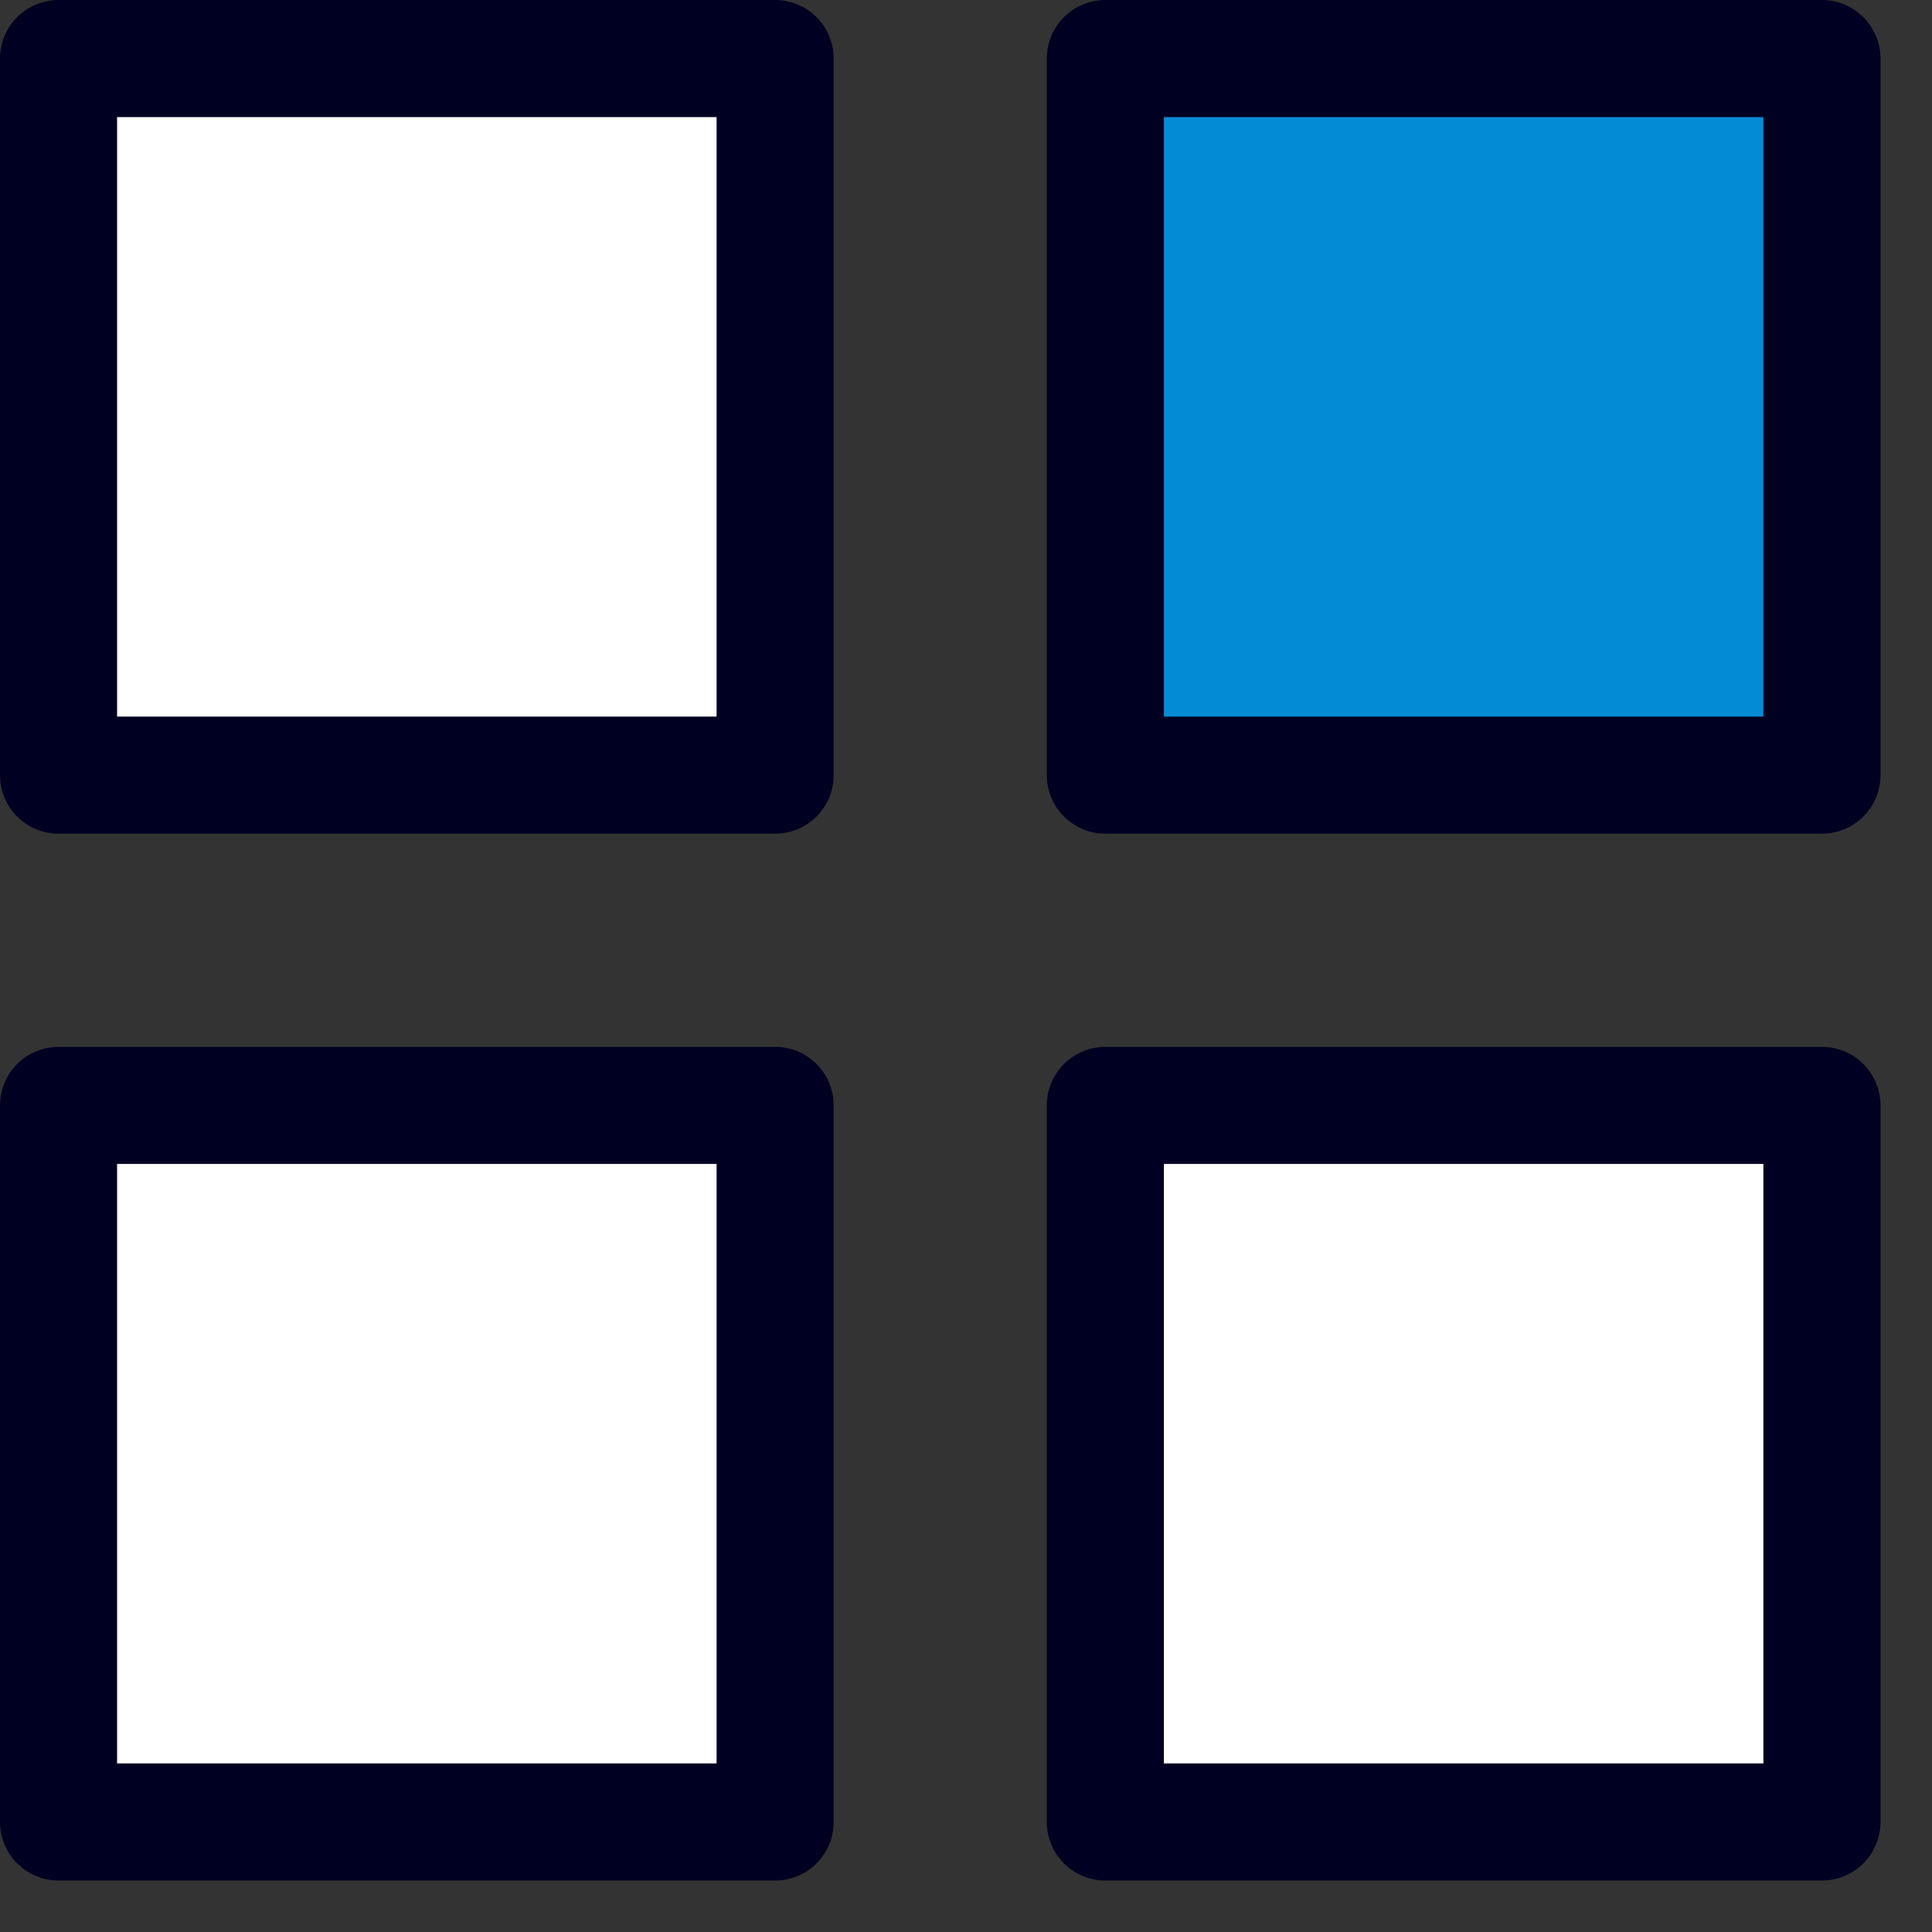
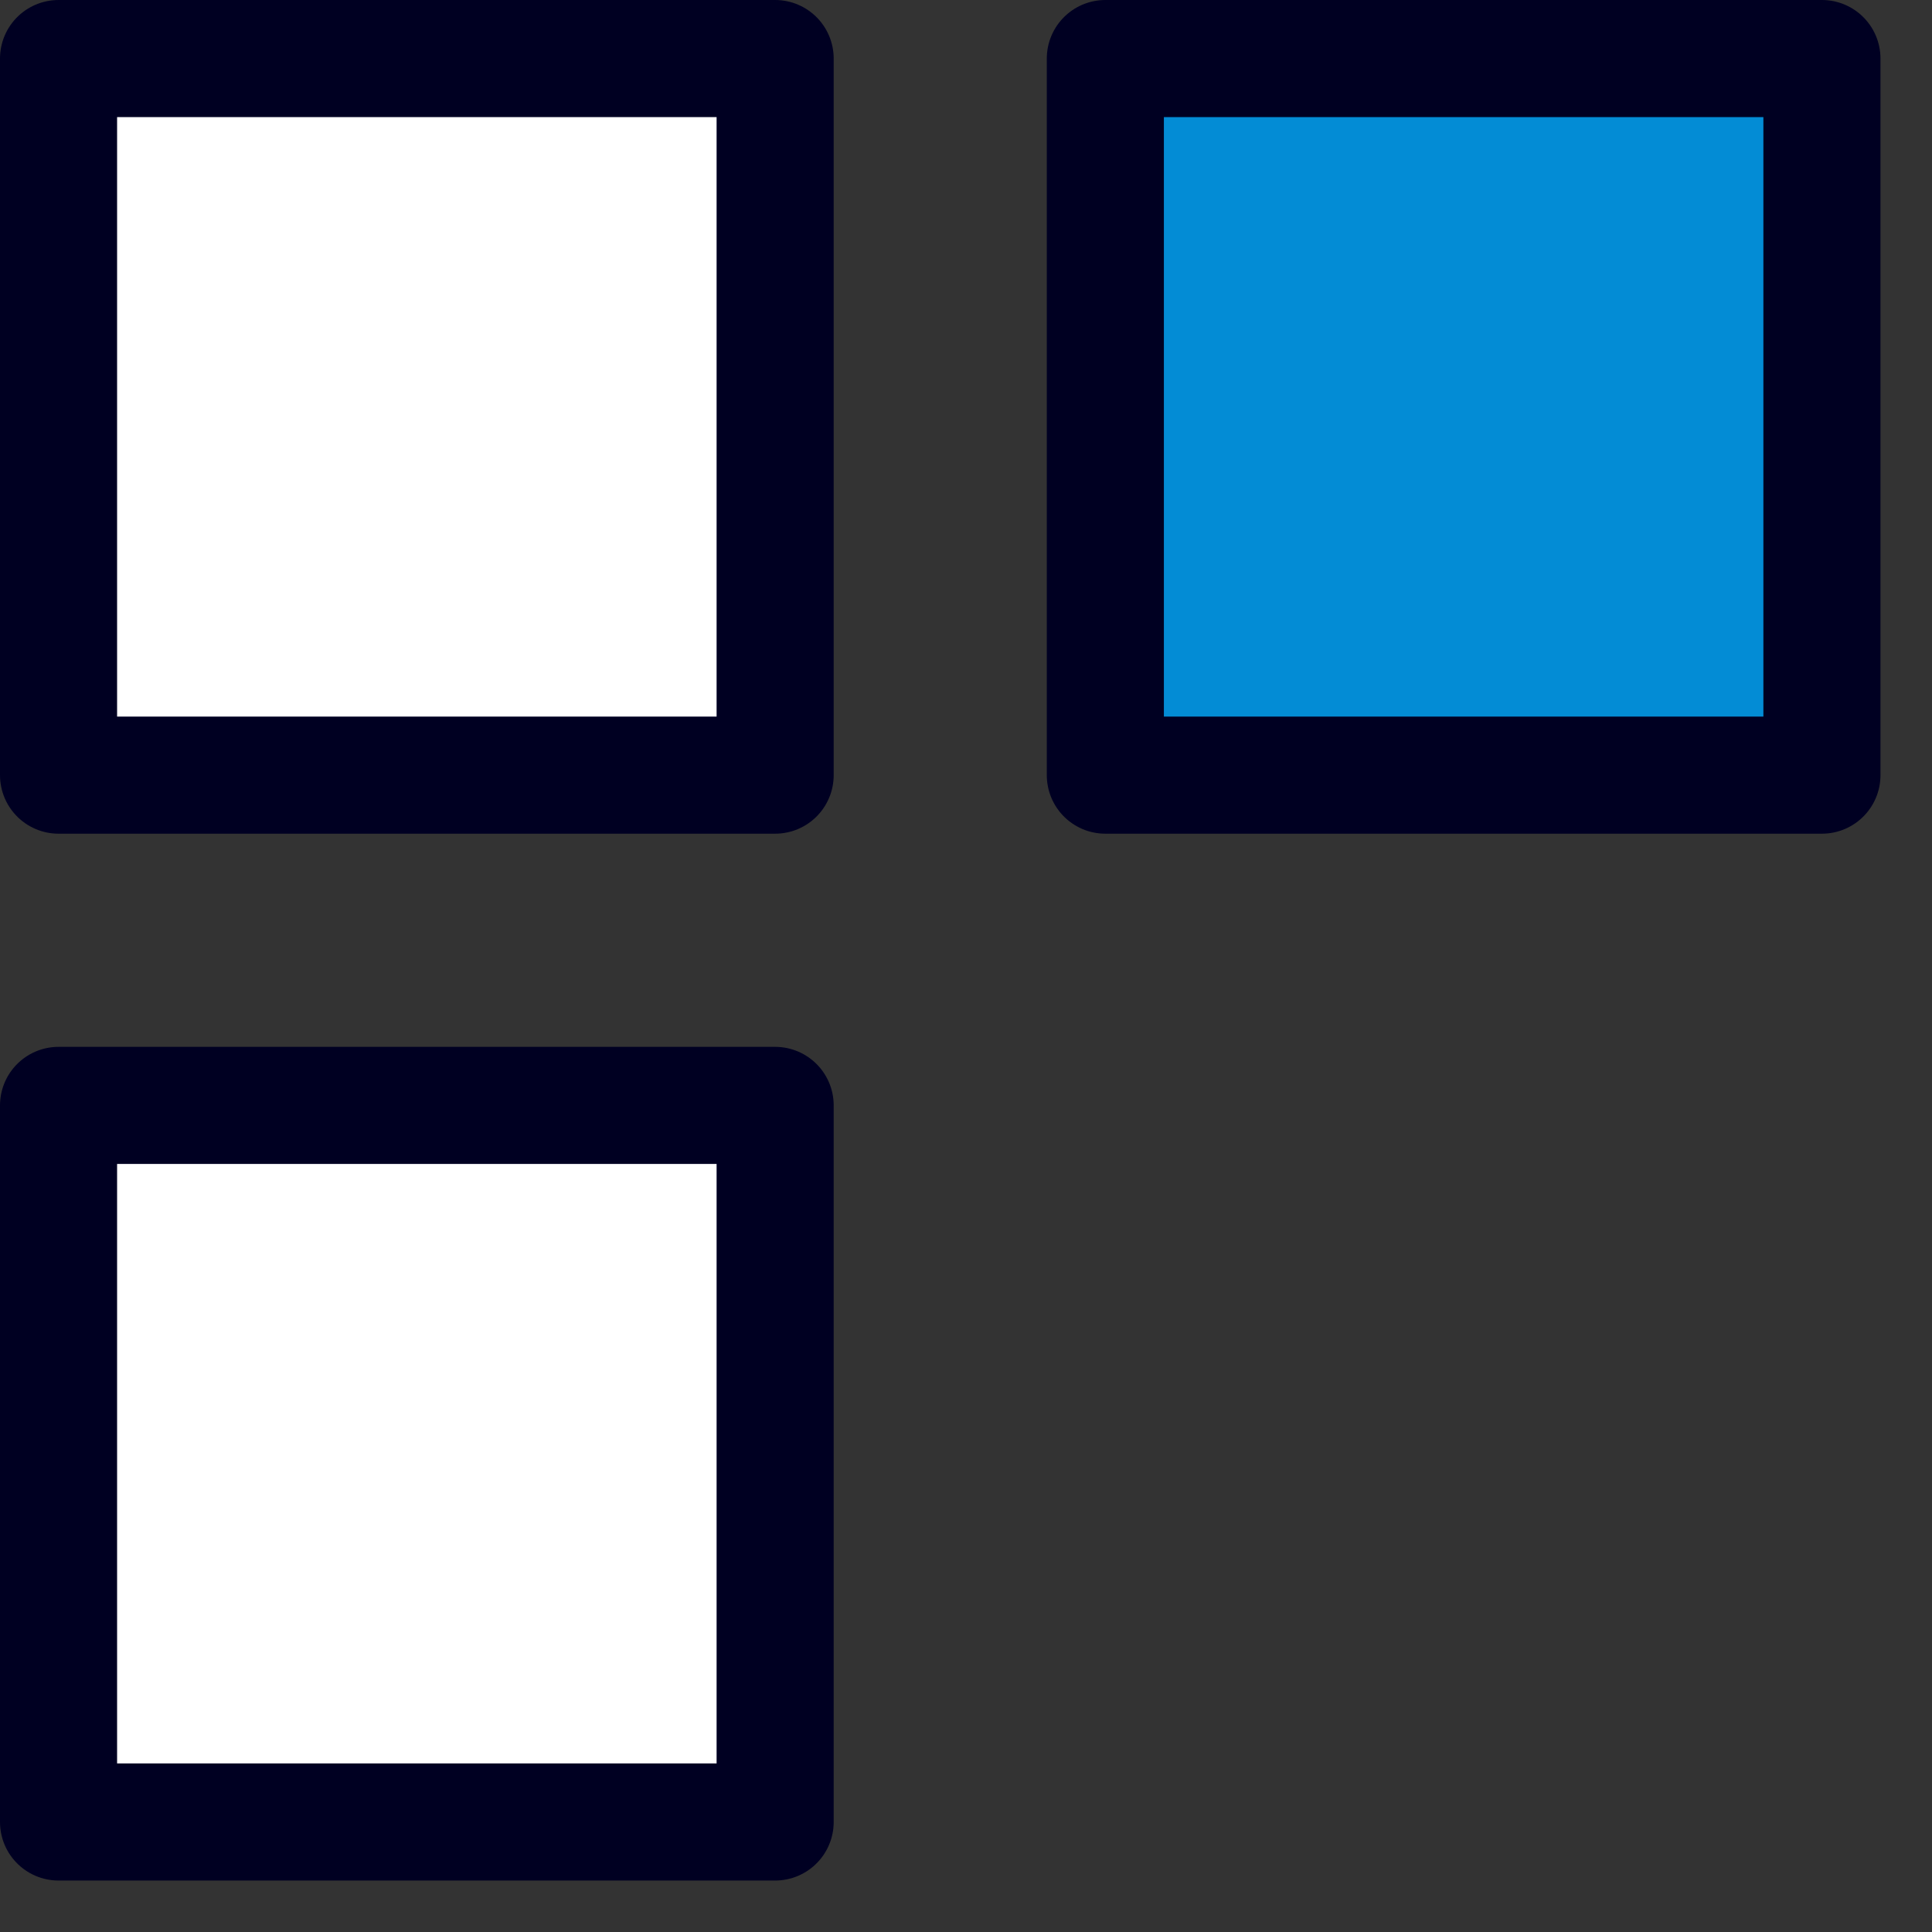
<svg xmlns="http://www.w3.org/2000/svg" width="33" height="33" viewBox="0 0 33 33" fill="none">
  <rect x="0" y="0" width="33" height="33" fill="#333333" stroke="none" />
  <g id="icon" clip-path="url(#clip0_270_4851)">
    <path id="Vector" d="M13.24 1H1V13.24H13.24V1Z" fill="white" stroke="#000022" stroke-width="2" stroke-linejoin="round" />
    <path id="Vector_2" d="M31.12 1H18.88V13.24H31.12V1Z" fill="#038CD5" stroke="#000022" stroke-width="2" stroke-linejoin="round" />
    <path id="Vector_3" d="M13.24 18.881H1V31.121H13.24V18.881Z" fill="white" stroke="#000022" stroke-width="2" stroke-linejoin="round" />
-     <path id="Vector_4" d="M31.12 18.881H18.88V31.121H31.12V18.881Z" fill="white" stroke="#000022" stroke-width="2" stroke-linejoin="round" />
  </g>
  <defs>
    <clipPath id="clip0_270_4851">
      <rect width="32.12" height="32.12" fill="white" />
    </clipPath>
  </defs>
</svg>